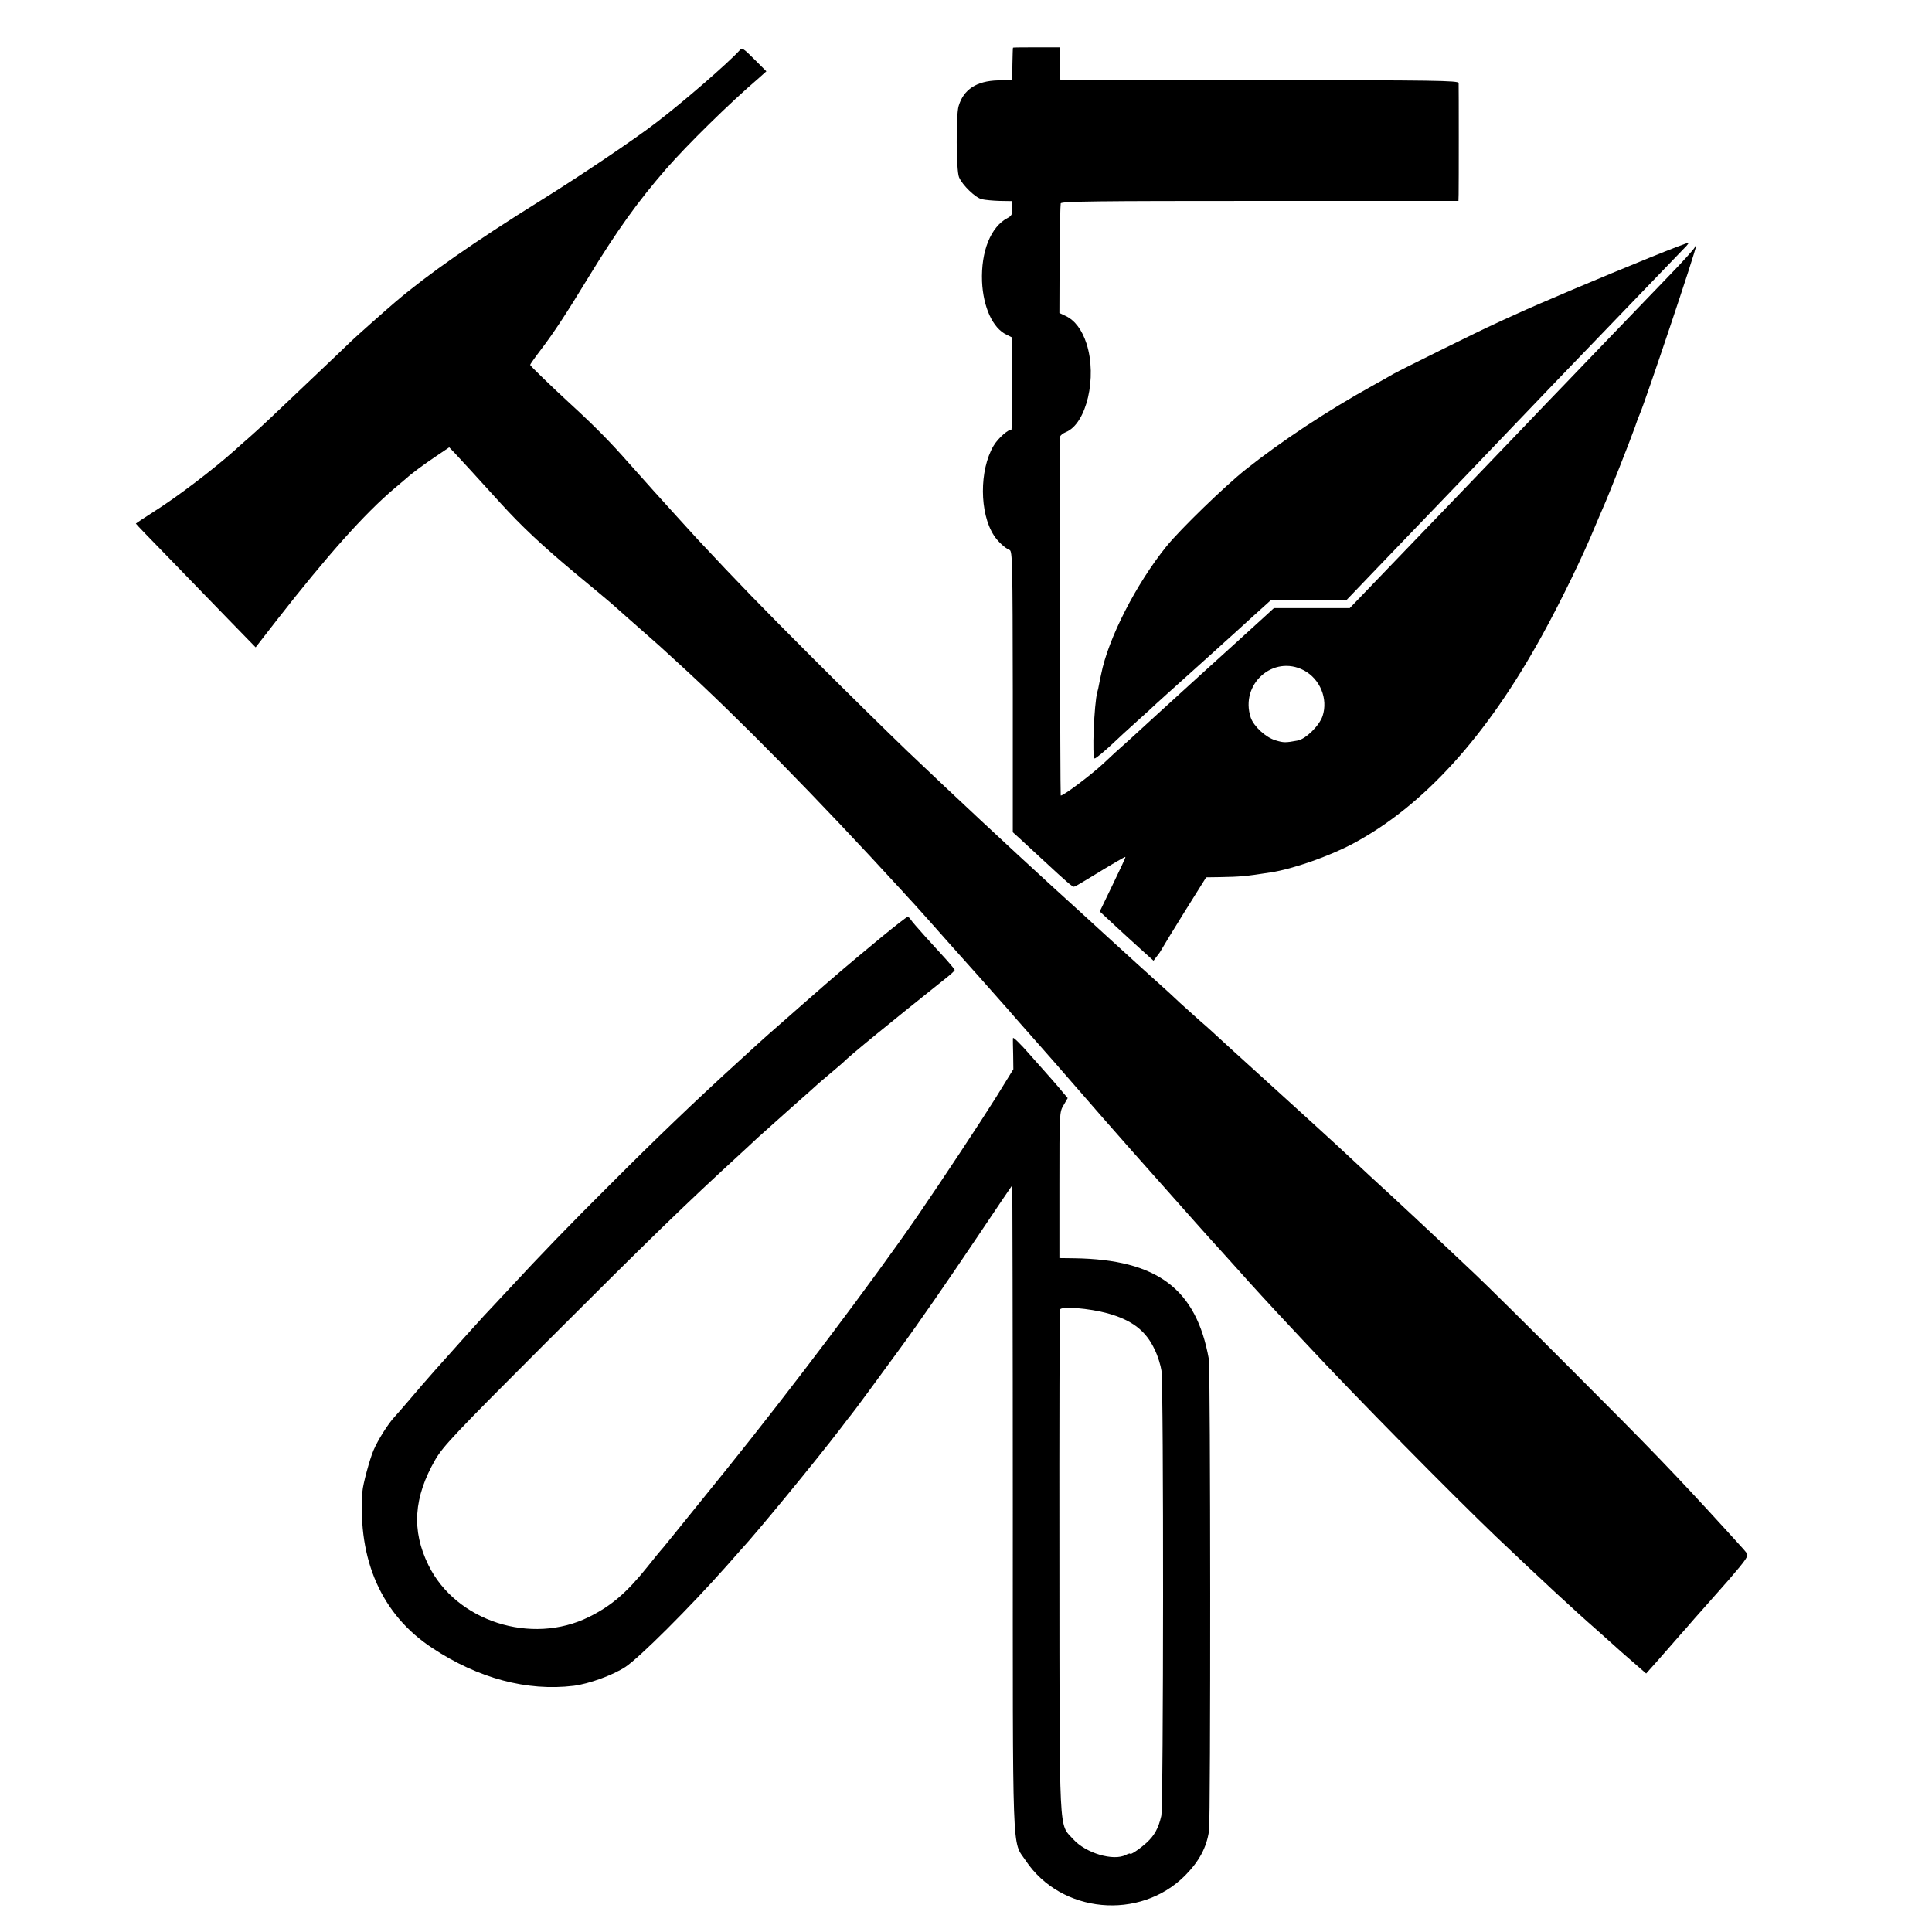
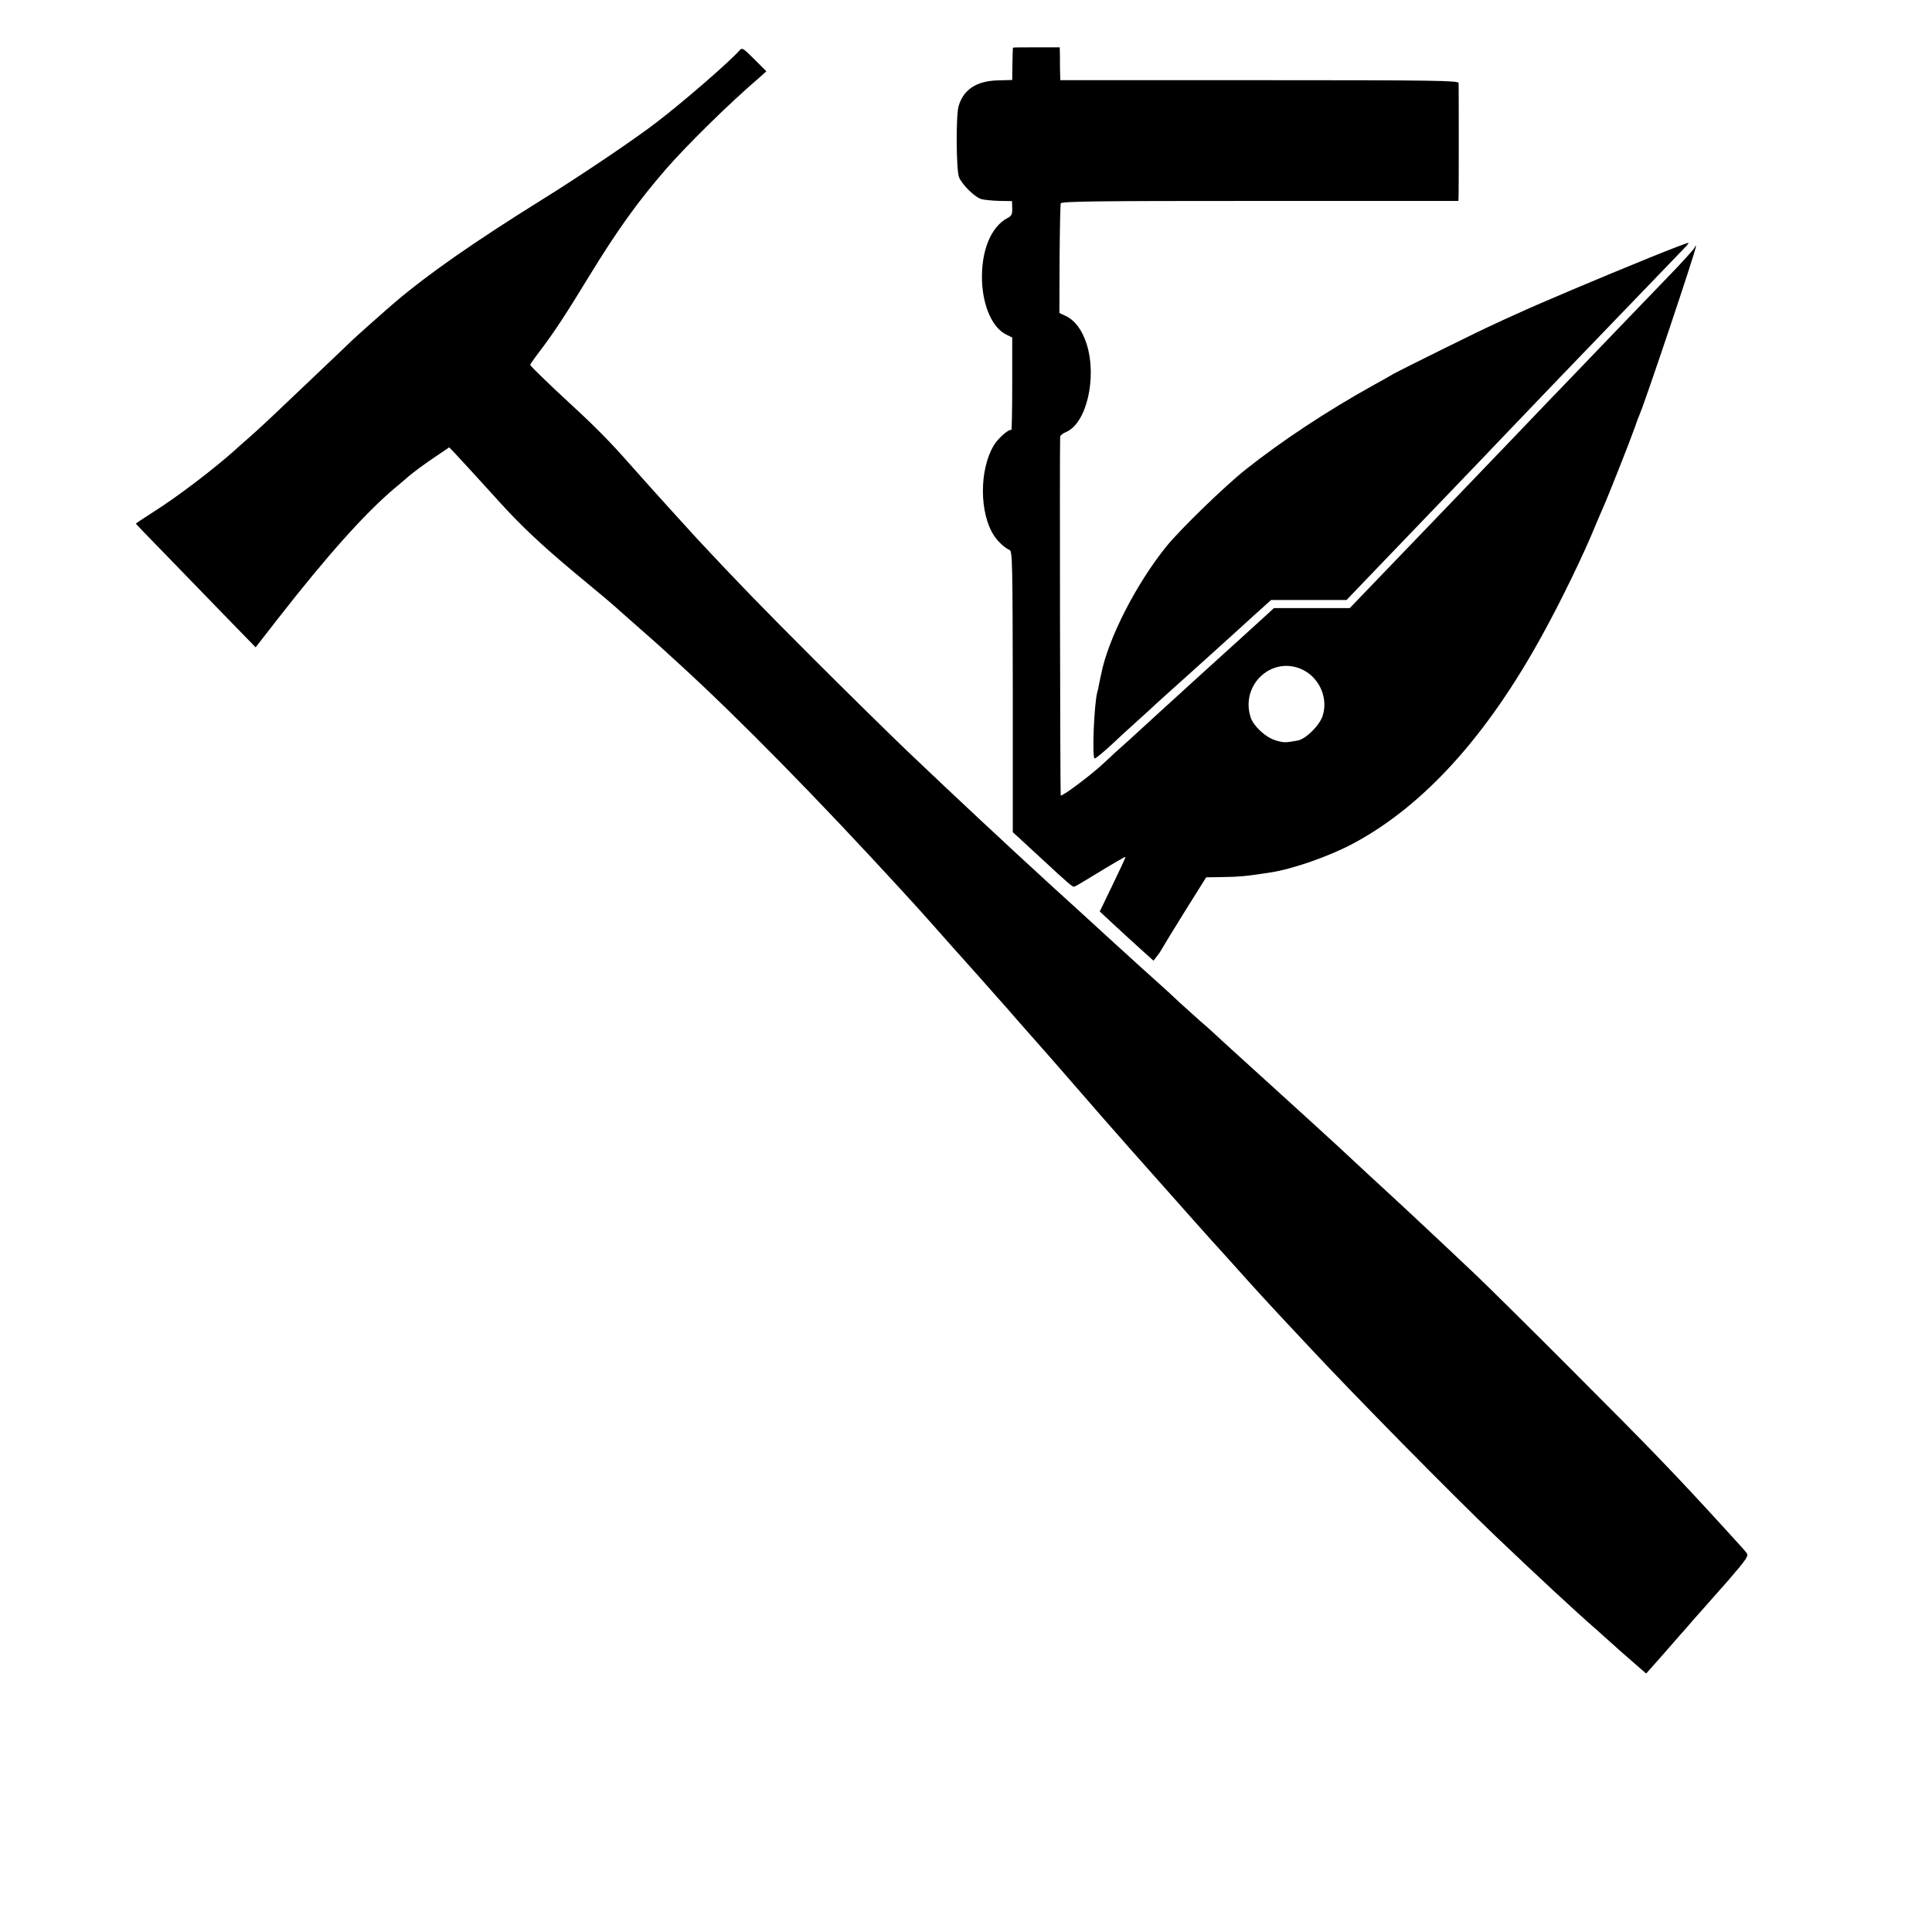
<svg xmlns="http://www.w3.org/2000/svg" version="1.0" width="1024pt" height="1024pt" viewBox="0 0 1024 1024" preserveAspectRatio="xMidYMid meet">
  <g transform="translate(0,1024) scale(0.1,-0.1)" fill="#000000" stroke="none">
    <path d="M3919 9972 c-60 -66 -297 -272 -440 -381 -112 -87 -406 -285 -609 -411 -358 -223 -604 -395 -774 -540 -44 -37 -207 -182 -231 -205 -11 -11 -99 -95 -195 -186 -249 -237 -267 -254 -344 -323 -38 -33 -74 -65 -80 -71 -114 -102 -308 -250 -434 -329 -50 -32 -92 -60 -92 -61 0 -2 76 -81 169 -176 93 -96 236 -243 317 -327 l149 -153 115 148 c263 337 462 560 619 693 30 25 59 50 65 55 27 25 96 76 159 118 l68 46 27 -28 c25 -26 117 -127 247 -270 111 -122 219 -223 390 -366 99 -82 194 -161 210 -176 17 -15 75 -67 130 -115 55 -48 105 -93 111 -98 6 -6 53 -49 105 -96 312 -285 727 -707 1177 -1198 19 -21 48 -53 66 -72 18 -19 110 -123 205 -230 96 -107 202 -226 236 -265 34 -38 80 -90 101 -115 22 -25 56 -64 75 -85 31 -34 171 -194 389 -445 62 -71 63 -72 146 -166 323 -364 418 -471 485 -544 42 -47 87 -96 99 -110 23 -27 174 -192 257 -280 28 -30 68 -73 89 -95 251 -270 774 -800 1004 -1020 231 -220 422 -397 530 -491 24 -21 54 -48 66 -59 20 -19 105 -94 169 -149 l30 -26 25 28 c14 15 54 61 90 102 36 41 67 77 70 80 3 3 35 39 70 80 36 41 68 77 71 80 3 3 54 61 113 128 93 108 105 126 94 140 -7 10 -33 39 -58 66 -25 27 -52 57 -60 66 -262 287 -393 423 -795 825 -236 237 -473 471 -525 520 -257 243 -418 393 -559 522 -58 54 -135 125 -171 159 -36 33 -193 177 -350 319 -157 142 -287 261 -290 264 -3 3 -45 42 -95 85 -49 44 -95 85 -100 90 -6 6 -33 31 -60 56 -95 85 -249 225 -320 290 -39 36 -113 103 -164 150 -52 47 -106 96 -121 110 -15 14 -54 49 -86 79 -64 58 -126 116 -310 287 -181 169 -196 184 -384 362 -96 92 -321 313 -500 492 -277 277 -402 406 -612 631 -43 47 -184 202 -235 259 -22 25 -82 92 -134 150 -93 106 -181 195 -300 304 -111 102 -219 207 -219 212 0 3 26 40 58 82 67 88 131 185 257 392 147 240 255 391 406 565 111 127 335 348 493 483 l38 34 -64 64 c-60 60 -65 63 -79 46z" />
    <path d="M5369 9987 c-1 -1 -2 -40 -3 -86 l-1 -85 -76 -2 c-113 -3 -182 -48 -208 -136 -15 -48 -13 -342 2 -377 17 -42 88 -110 121 -117 17 -4 60 -8 96 -9 l64 -1 1 -38 c1 -31 -3 -40 -24 -51 -90 -47 -142 -177 -136 -337 6 -136 57 -248 130 -282 l30 -15 0 -248 c0 -136 -2 -246 -5 -243 -10 10 -71 -43 -94 -83 -76 -129 -75 -357 2 -475 20 -32 61 -69 83 -77 15 -5 16 -73 17 -751 l0 -745 30 -27 c16 -15 75 -69 131 -121 124 -115 154 -141 163 -141 4 0 34 17 68 38 152 93 203 122 205 120 2 -2 -29 -67 -67 -146 l-69 -143 73 -68 c40 -37 104 -96 142 -130 l70 -63 18 24 c11 13 22 30 26 38 4 8 58 97 121 198 l114 182 71 1 c112 2 135 4 271 25 118 18 311 86 435 152 375 200 710 569 1006 1109 99 180 217 423 279 575 15 35 34 81 44 103 22 48 141 349 166 420 9 28 21 59 26 70 30 69 300 873 298 890 0 6 -3 3 -7 -7 -4 -9 -65 -77 -137 -151 -71 -74 -211 -219 -310 -322 -99 -103 -207 -216 -240 -250 -33 -34 -139 -144 -235 -245 -210 -219 -225 -235 -782 -814 l-124 -129 -201 0 -201 0 -39 -36 c-68 -62 -224 -204 -348 -316 -66 -60 -167 -152 -225 -205 -58 -53 -127 -116 -154 -141 -78 -70 -80 -71 -137 -125 -64 -60 -219 -177 -227 -170 -3 4 -6 1842 -3 1902 1 6 14 17 31 24 109 45 166 290 109 468 -24 74 -62 124 -110 147 l-34 16 1 284 c1 156 4 289 6 297 5 11 189 13 1057 13 l1051 0 1 35 c1 44 1 569 0 590 -1 13 -124 15 -1056 15 l-1055 0 -1 30 c-1 16 -1 56 -1 87 l-1 57 -123 0 c-68 0 -125 0 -125 -2z m1542 -3300 c86 -46 129 -151 99 -242 -17 -51 -89 -122 -132 -130 -65 -12 -74 -12 -117 1 -52 15 -116 74 -132 121 -58 177 120 335 282 250z" />
    <path d="M8740 8873 c-249 -101 -585 -243 -700 -296 -47 -21 -101 -46 -120 -55 -62 -27 -494 -241 -535 -264 -22 -13 -71 -41 -110 -62 -241 -134 -482 -293 -672 -444 -111 -88 -347 -317 -420 -407 -161 -199 -310 -490 -347 -680 -4 -16 -8 -40 -11 -53 -2 -13 -6 -31 -9 -40 -17 -61 -29 -352 -14 -352 7 0 57 42 113 95 11 11 60 56 109 100 49 44 96 87 105 96 9 8 86 78 171 154 85 77 173 155 194 175 21 19 44 40 50 45 6 6 52 47 102 93 l91 82 200 0 200 0 161 168 c88 92 186 194 219 228 151 157 456 475 502 524 29 30 141 147 249 260 108 112 213 221 232 241 90 94 427 444 439 456 7 8 12 15 10 16 -2 2 -96 -34 -209 -80z" />
-     <path d="M4673 5274 c-192 -159 -232 -193 -403 -343 -225 -197 -209 -183 -349 -311 -234 -213 -452 -422 -685 -656 -218 -217 -369 -373 -541 -559 -60 -65 -119 -127 -130 -139 -11 -12 -58 -64 -105 -116 -47 -53 -115 -129 -152 -170 -69 -78 -73 -83 -148 -171 -25 -29 -56 -65 -69 -79 -33 -35 -88 -122 -111 -176 -20 -46 -57 -182 -59 -219 -26 -364 103 -654 369 -829 244 -162 504 -231 751 -201 80 10 207 56 274 100 75 50 339 313 535 534 36 41 70 79 75 85 85 91 401 476 531 646 27 36 51 67 54 70 5 4 157 211 262 355 97 132 257 364 412 595 98 146 179 266 181 268 1 2 3 -766 3 -1706 0 -1901 -5 -1764 68 -1873 187 -281 605 -320 845 -80 74 75 114 148 127 237 9 64 8 2449 -1 2501 -67 372 -273 527 -712 534 l-80 1 0 387 c0 380 0 387 22 423 l22 38 -27 32 c-15 18 -41 49 -58 68 -17 19 -70 79 -118 133 -47 54 -86 92 -87 85 -1 -7 0 -47 1 -89 l1 -76 -92 -149 c-84 -134 -289 -444 -416 -629 -235 -341 -674 -924 -1018 -1350 -286 -354 -340 -421 -345 -425 -3 -3 -34 -41 -69 -85 -109 -136 -190 -206 -309 -265 -306 -152 -705 -23 -851 274 -91 185 -79 360 37 561 42 71 106 139 577 610 565 565 745 740 1045 1015 19 18 58 53 85 79 28 25 109 98 180 161 72 63 132 117 135 120 3 3 34 30 70 60 36 30 67 57 70 60 29 31 252 213 553 453 20 16 37 32 37 36 0 3 -19 26 -41 51 -23 25 -73 80 -113 124 -39 43 -75 85 -79 92 -4 8 -12 14 -17 14 -5 0 -66 -48 -137 -106z m1198 -1995 c129 -36 203 -92 250 -194 16 -33 31 -82 35 -110 12 -93 11 -2305 -1 -2360 -15 -65 -36 -103 -77 -141 -36 -33 -88 -68 -88 -59 0 3 -10 0 -22 -6 -66 -35 -214 9 -280 83 -77 86 -72 -15 -73 1468 -1 729 1 1331 3 1339 7 19 154 7 253 -20z" />
  </g>
</svg>